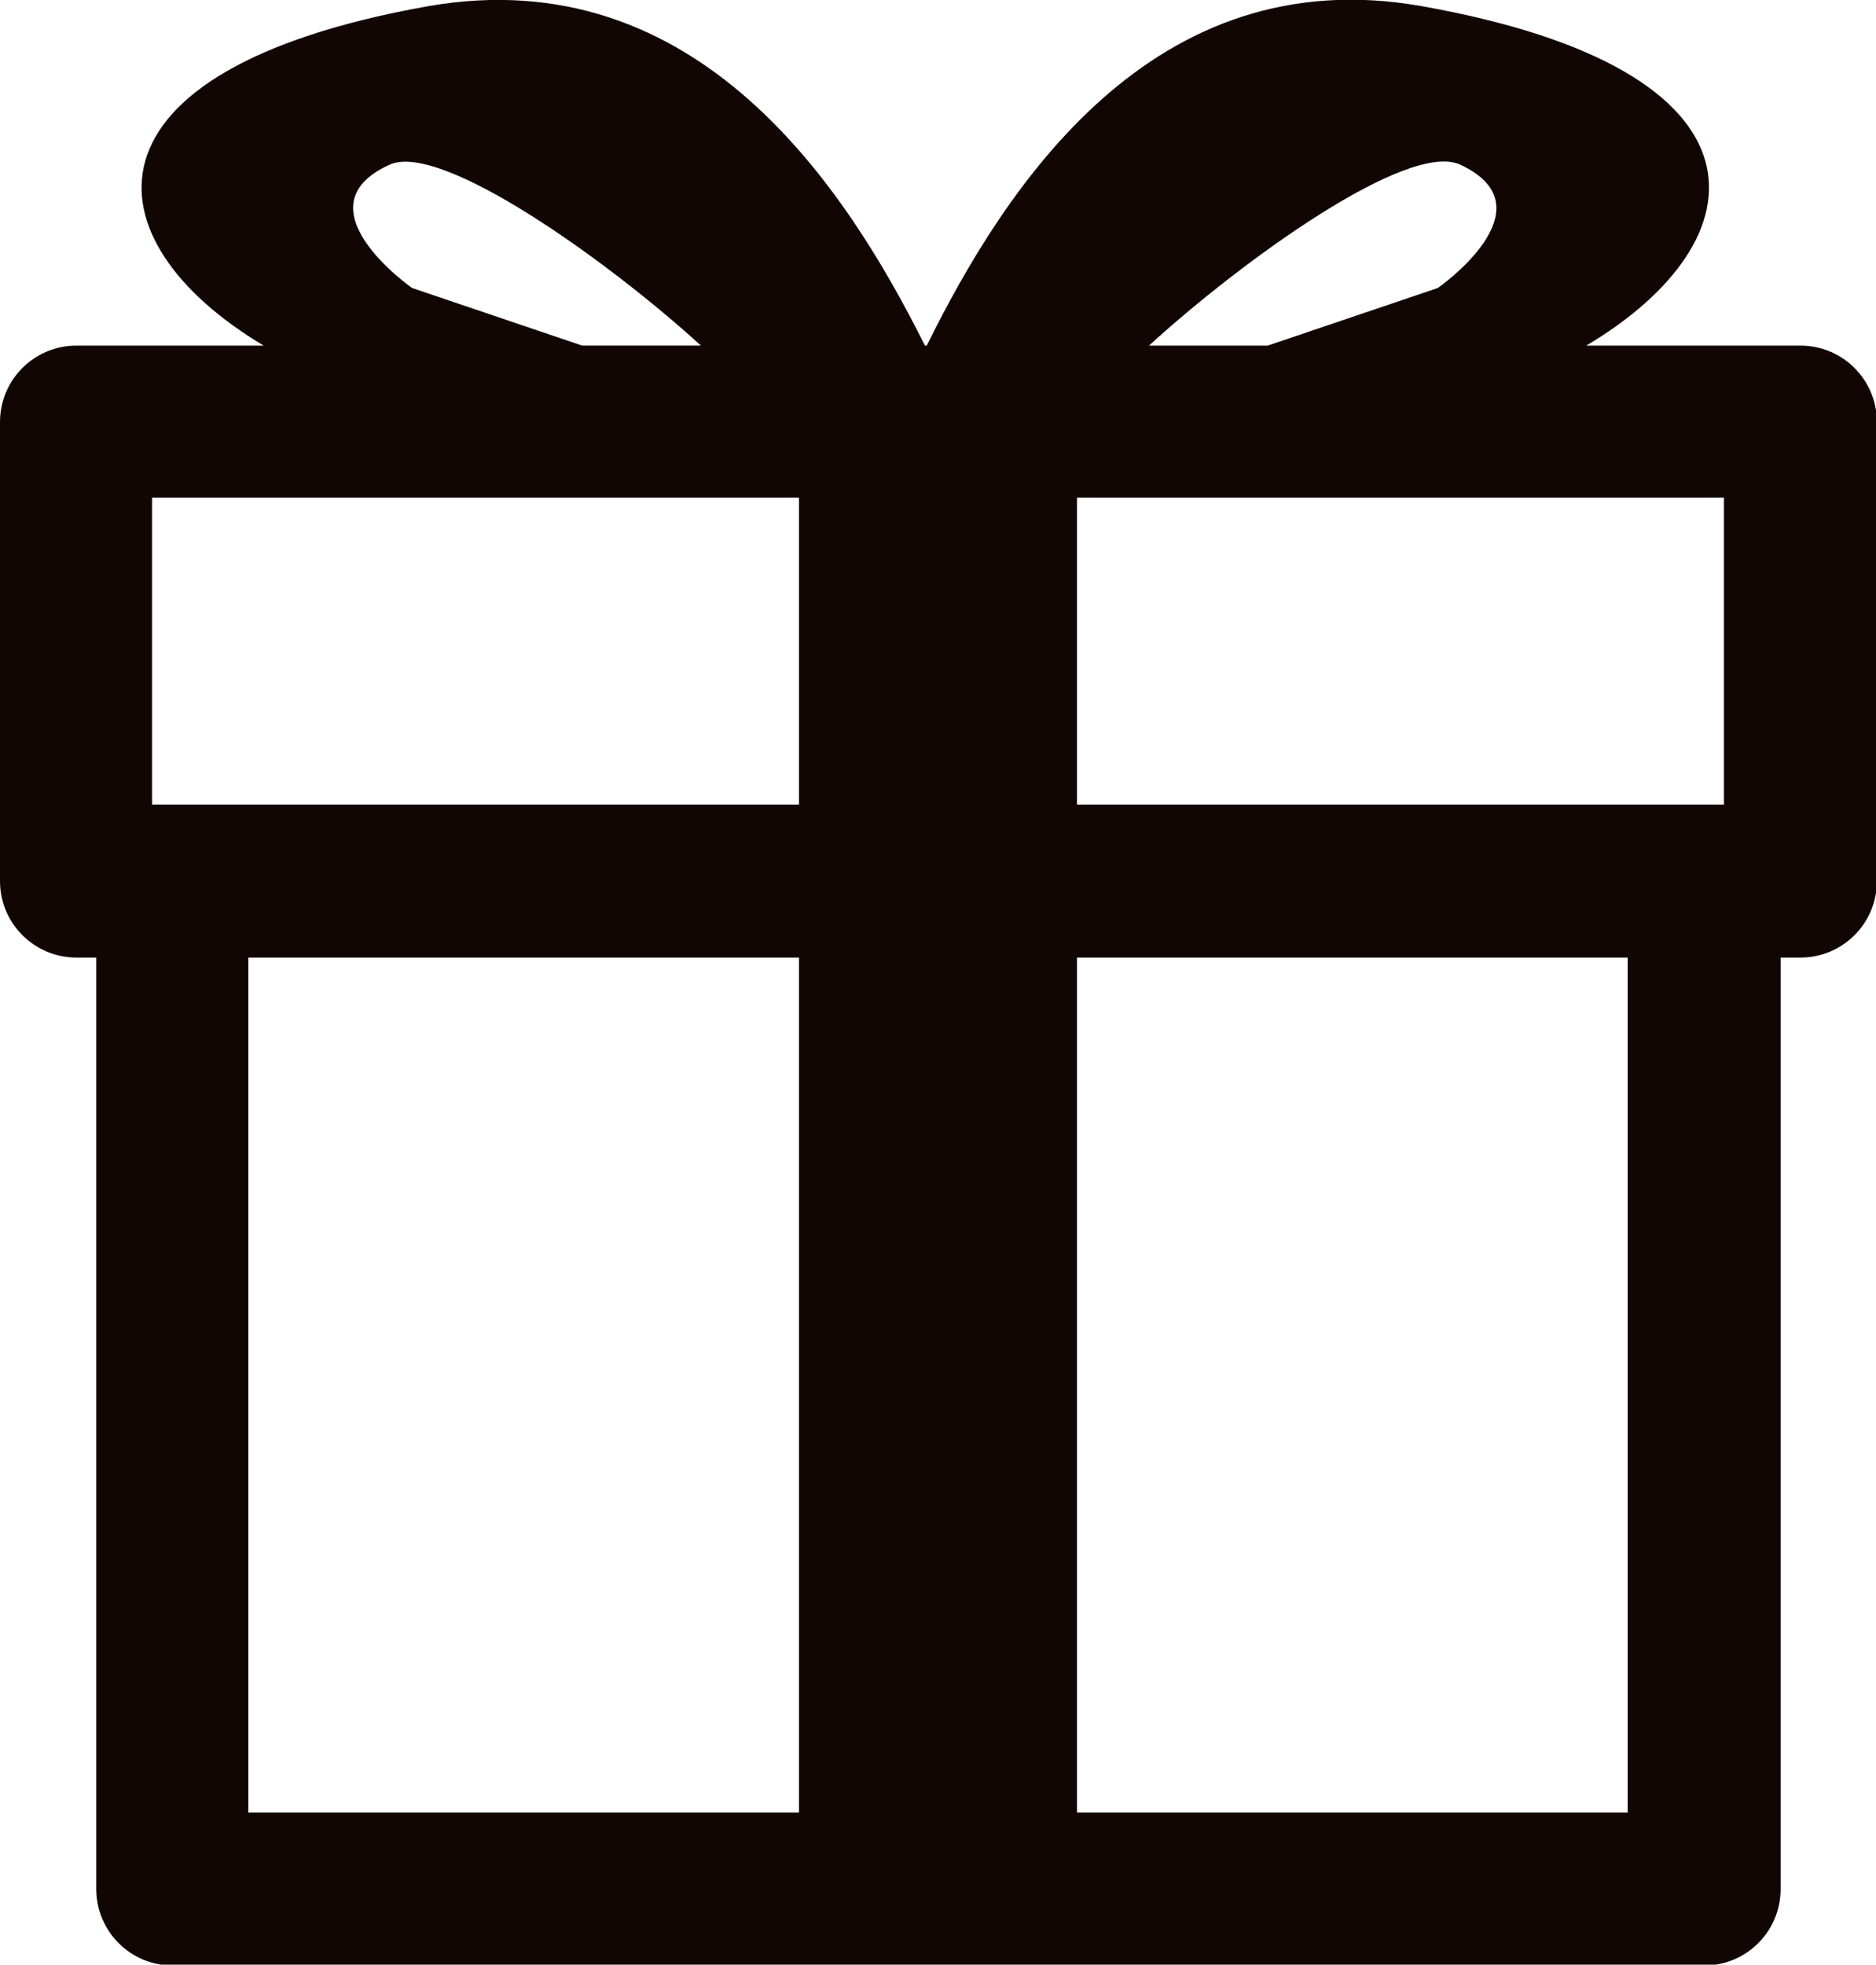
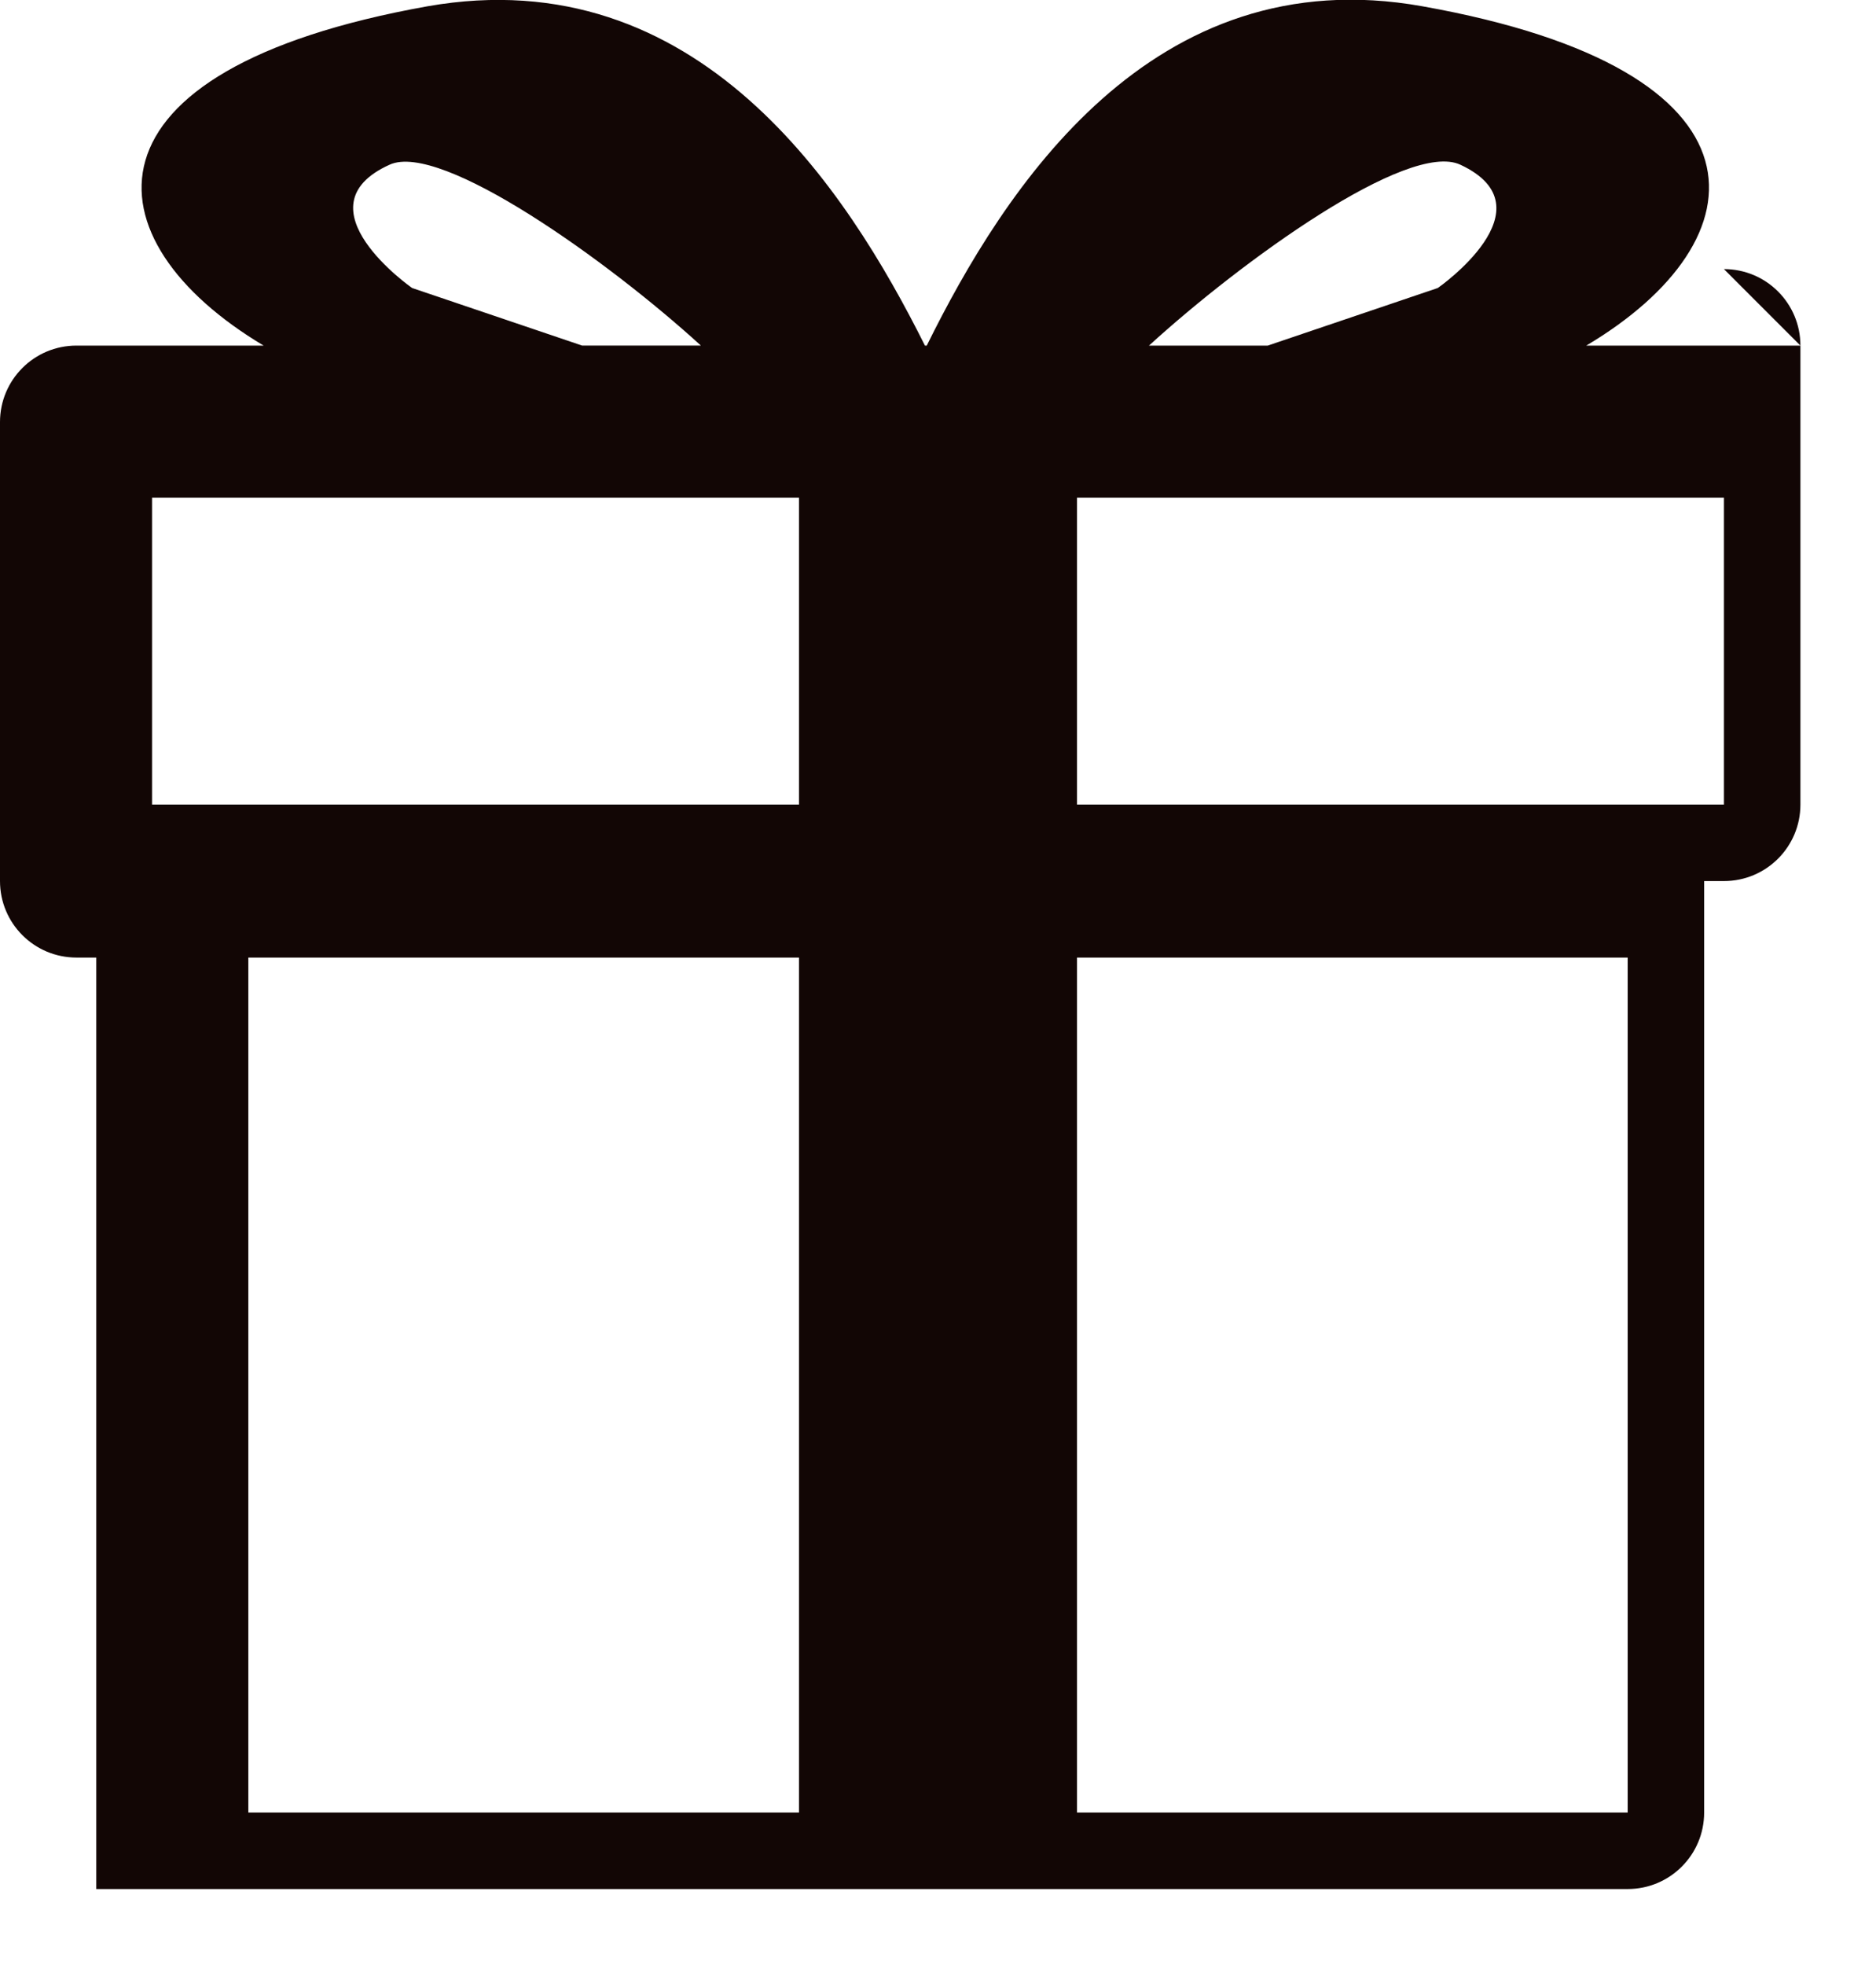
<svg xmlns="http://www.w3.org/2000/svg" viewBox="0 0 20.85 21.83" data-sanitized-data-name="レイヤー 2" data-name="レイヤー 2" id="_レイヤー_2">
  <defs>
    <style>
      .cls-1 {
        fill: #120605;
        stroke-width: 0px;
      }
    </style>
  </defs>
  <g data-sanitized-data-name="レイヤー 1" data-name="レイヤー 1" id="_レイヤー_1-2">
-     <path d="M20.01,3.84h-2.38c1.97-1.17,2.16-3.06-1.82-3.77-3.01-.54-4.65,2.03-5.51,3.77h-.02C9.41,2.1,7.76-.46,4.75.07.78.78.97,2.67,2.93,3.84H.85c-.47,0-.85.38-.85.85v5.1c0,.47.38.85.85.85h.22v10.35c0,.47.38.85.85.85h17.02c.47,0,.85-.38.85-.85v-10.35h.22c.47,0,.85-.38.85-.85v-5.1c0-.47-.38-.85-.85-.85ZM19.16,8.94h-7.19v-3.41h7.19v3.41ZM16.23,1.83c1.03.48-.25,1.37-.25,1.37l-1.89.64h-1.32c1.03-.94,2.88-2.28,3.46-2.01ZM4.58,3.2s-1.29-.9-.25-1.37c.57-.26,2.43,1.07,3.46,2.01h-1.32l-1.89-.64ZM1.69,5.53h7.19v3.41H1.69v-3.41ZM2.76,10.64h6.12v9.5H2.76v-9.5ZM18.09,20.14h-6.12v-9.5h6.12v9.5Z" class="cls-1" />
+     <path d="M20.01,3.84h-2.38c1.97-1.17,2.16-3.06-1.82-3.77-3.01-.54-4.65,2.03-5.51,3.77h-.02C9.41,2.1,7.76-.46,4.75.07.78.78.97,2.67,2.93,3.84H.85c-.47,0-.85.38-.85.85v5.1c0,.47.38.85.85.85h.22v10.35h17.02c.47,0,.85-.38.85-.85v-10.35h.22c.47,0,.85-.38.85-.85v-5.1c0-.47-.38-.85-.85-.85ZM19.16,8.94h-7.19v-3.41h7.19v3.41ZM16.23,1.83c1.03.48-.25,1.37-.25,1.37l-1.89.64h-1.32c1.03-.94,2.88-2.28,3.46-2.01ZM4.58,3.2s-1.29-.9-.25-1.37c.57-.26,2.43,1.07,3.46,2.01h-1.32l-1.89-.64ZM1.69,5.53h7.19v3.41H1.69v-3.41ZM2.76,10.64h6.12v9.5H2.76v-9.5ZM18.09,20.14h-6.12v-9.5h6.12v9.5Z" class="cls-1" />
  </g>
</svg>